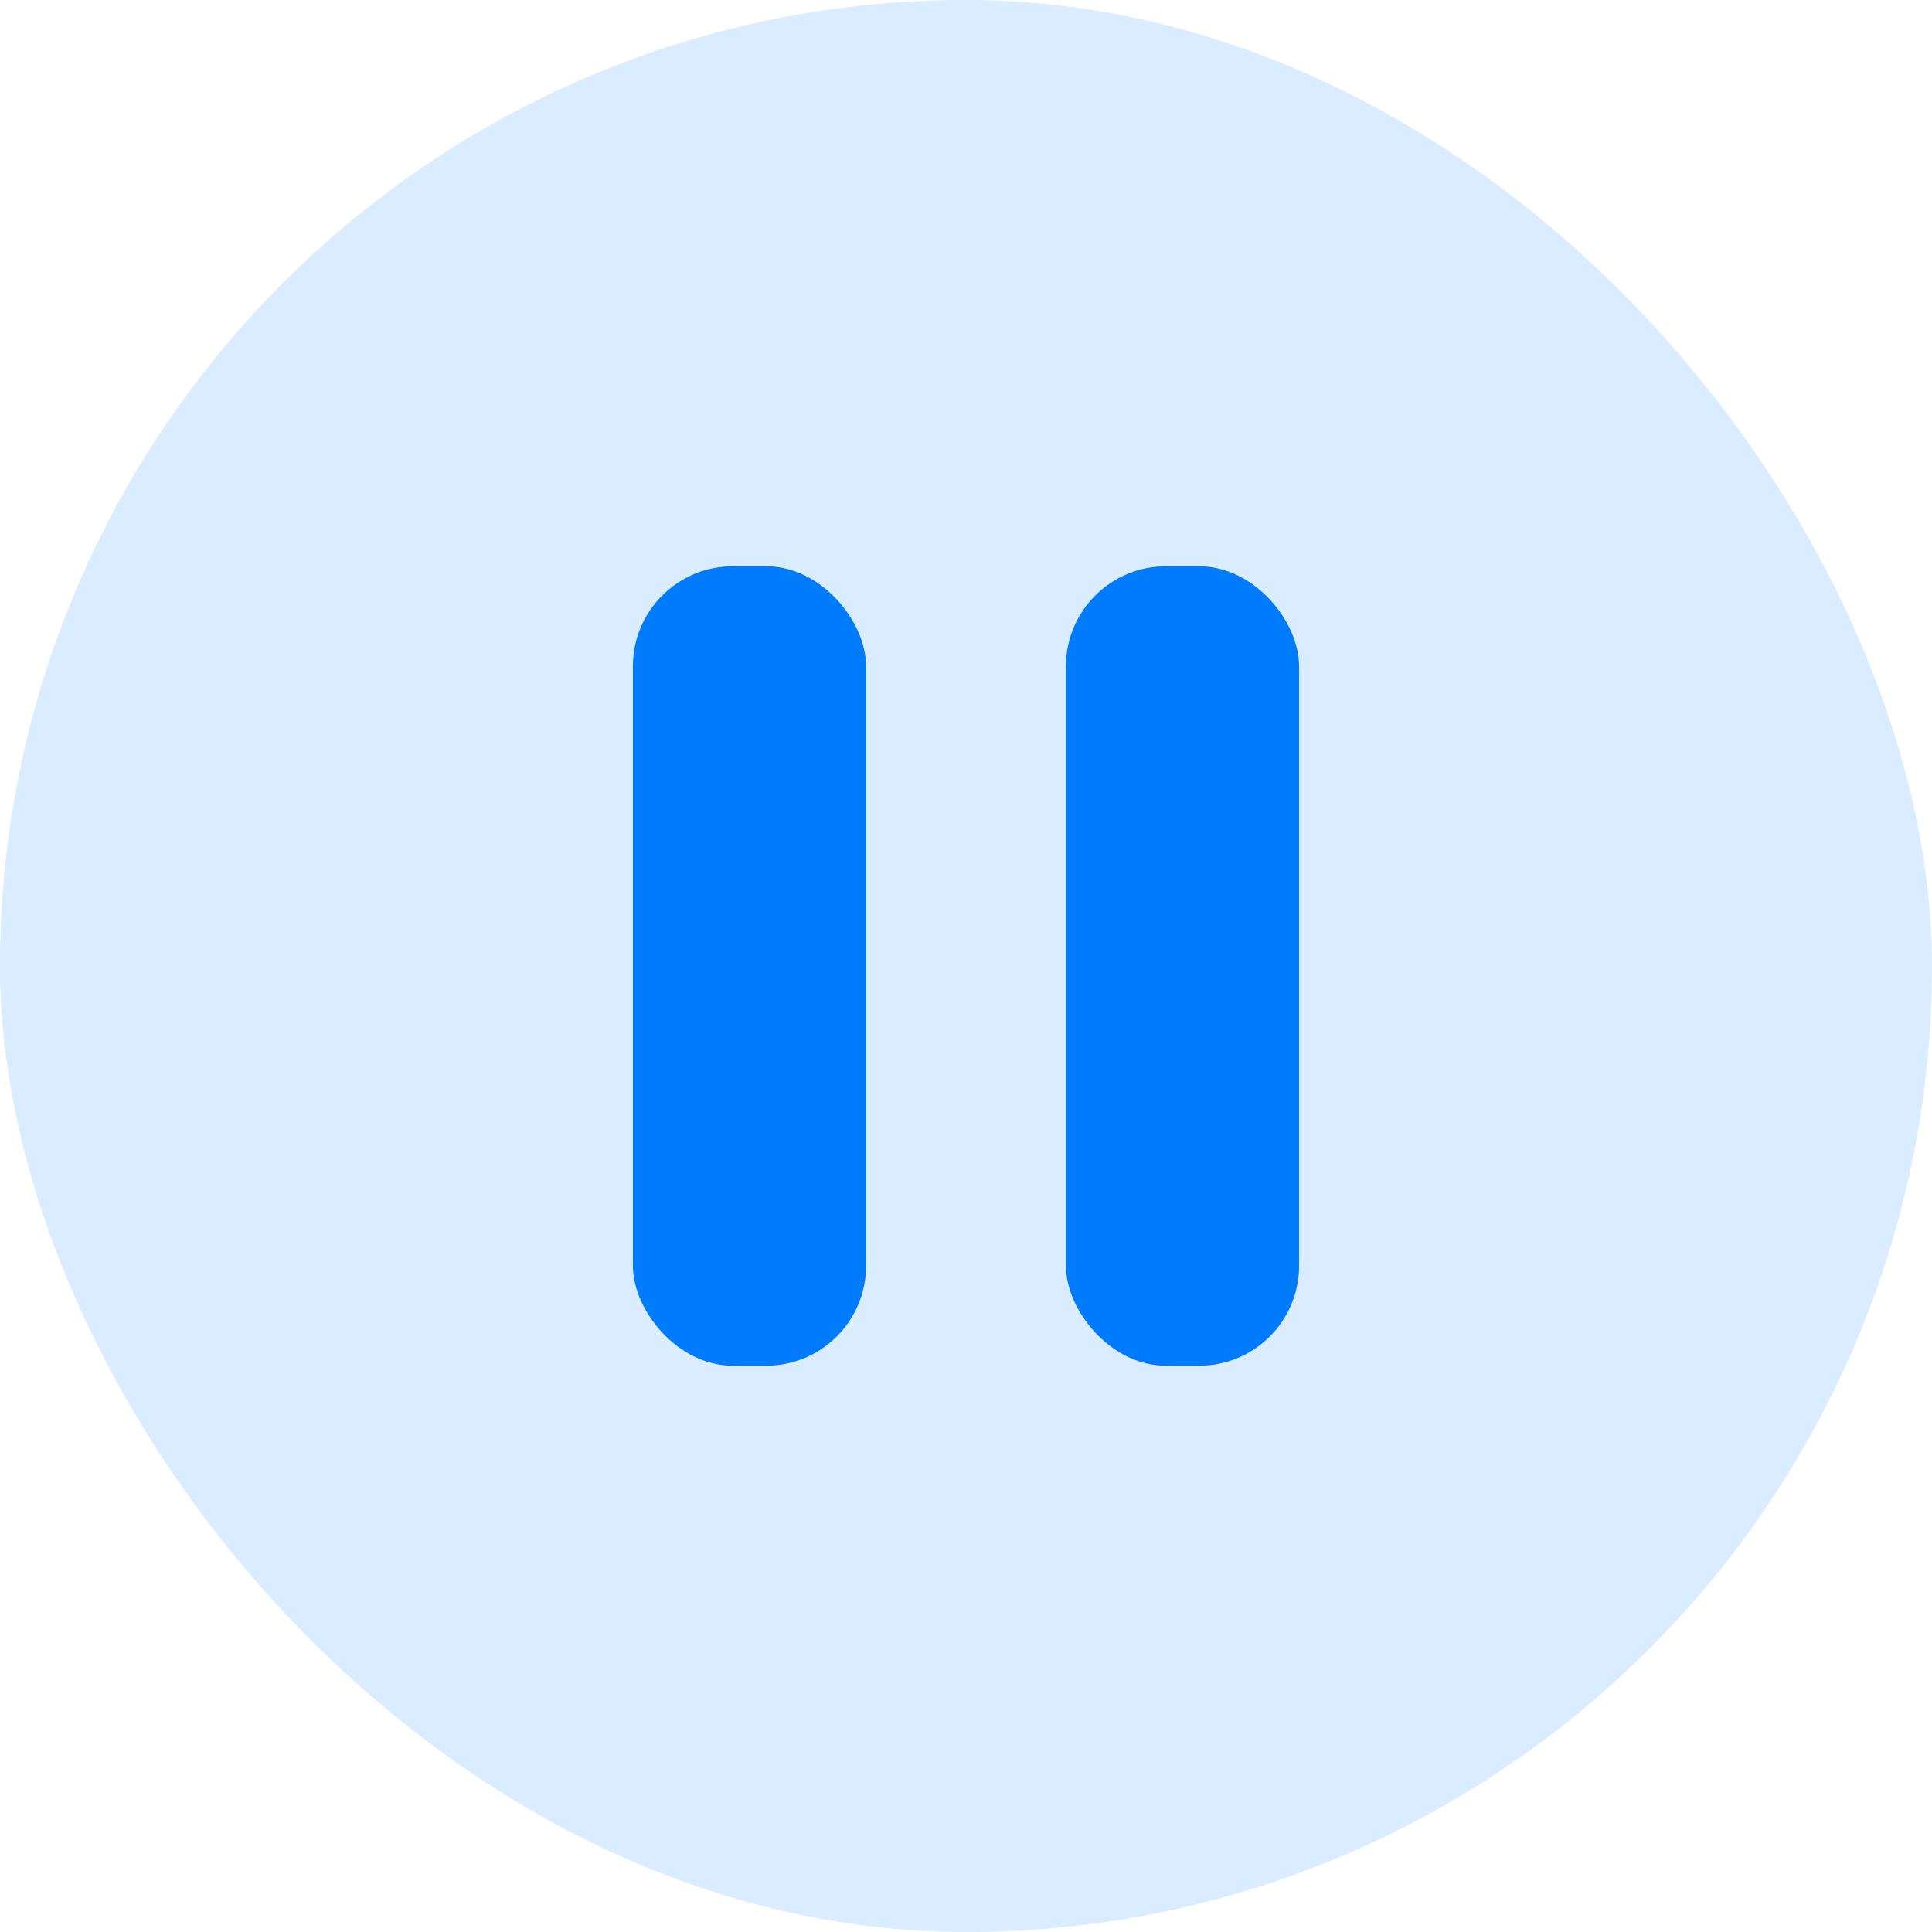
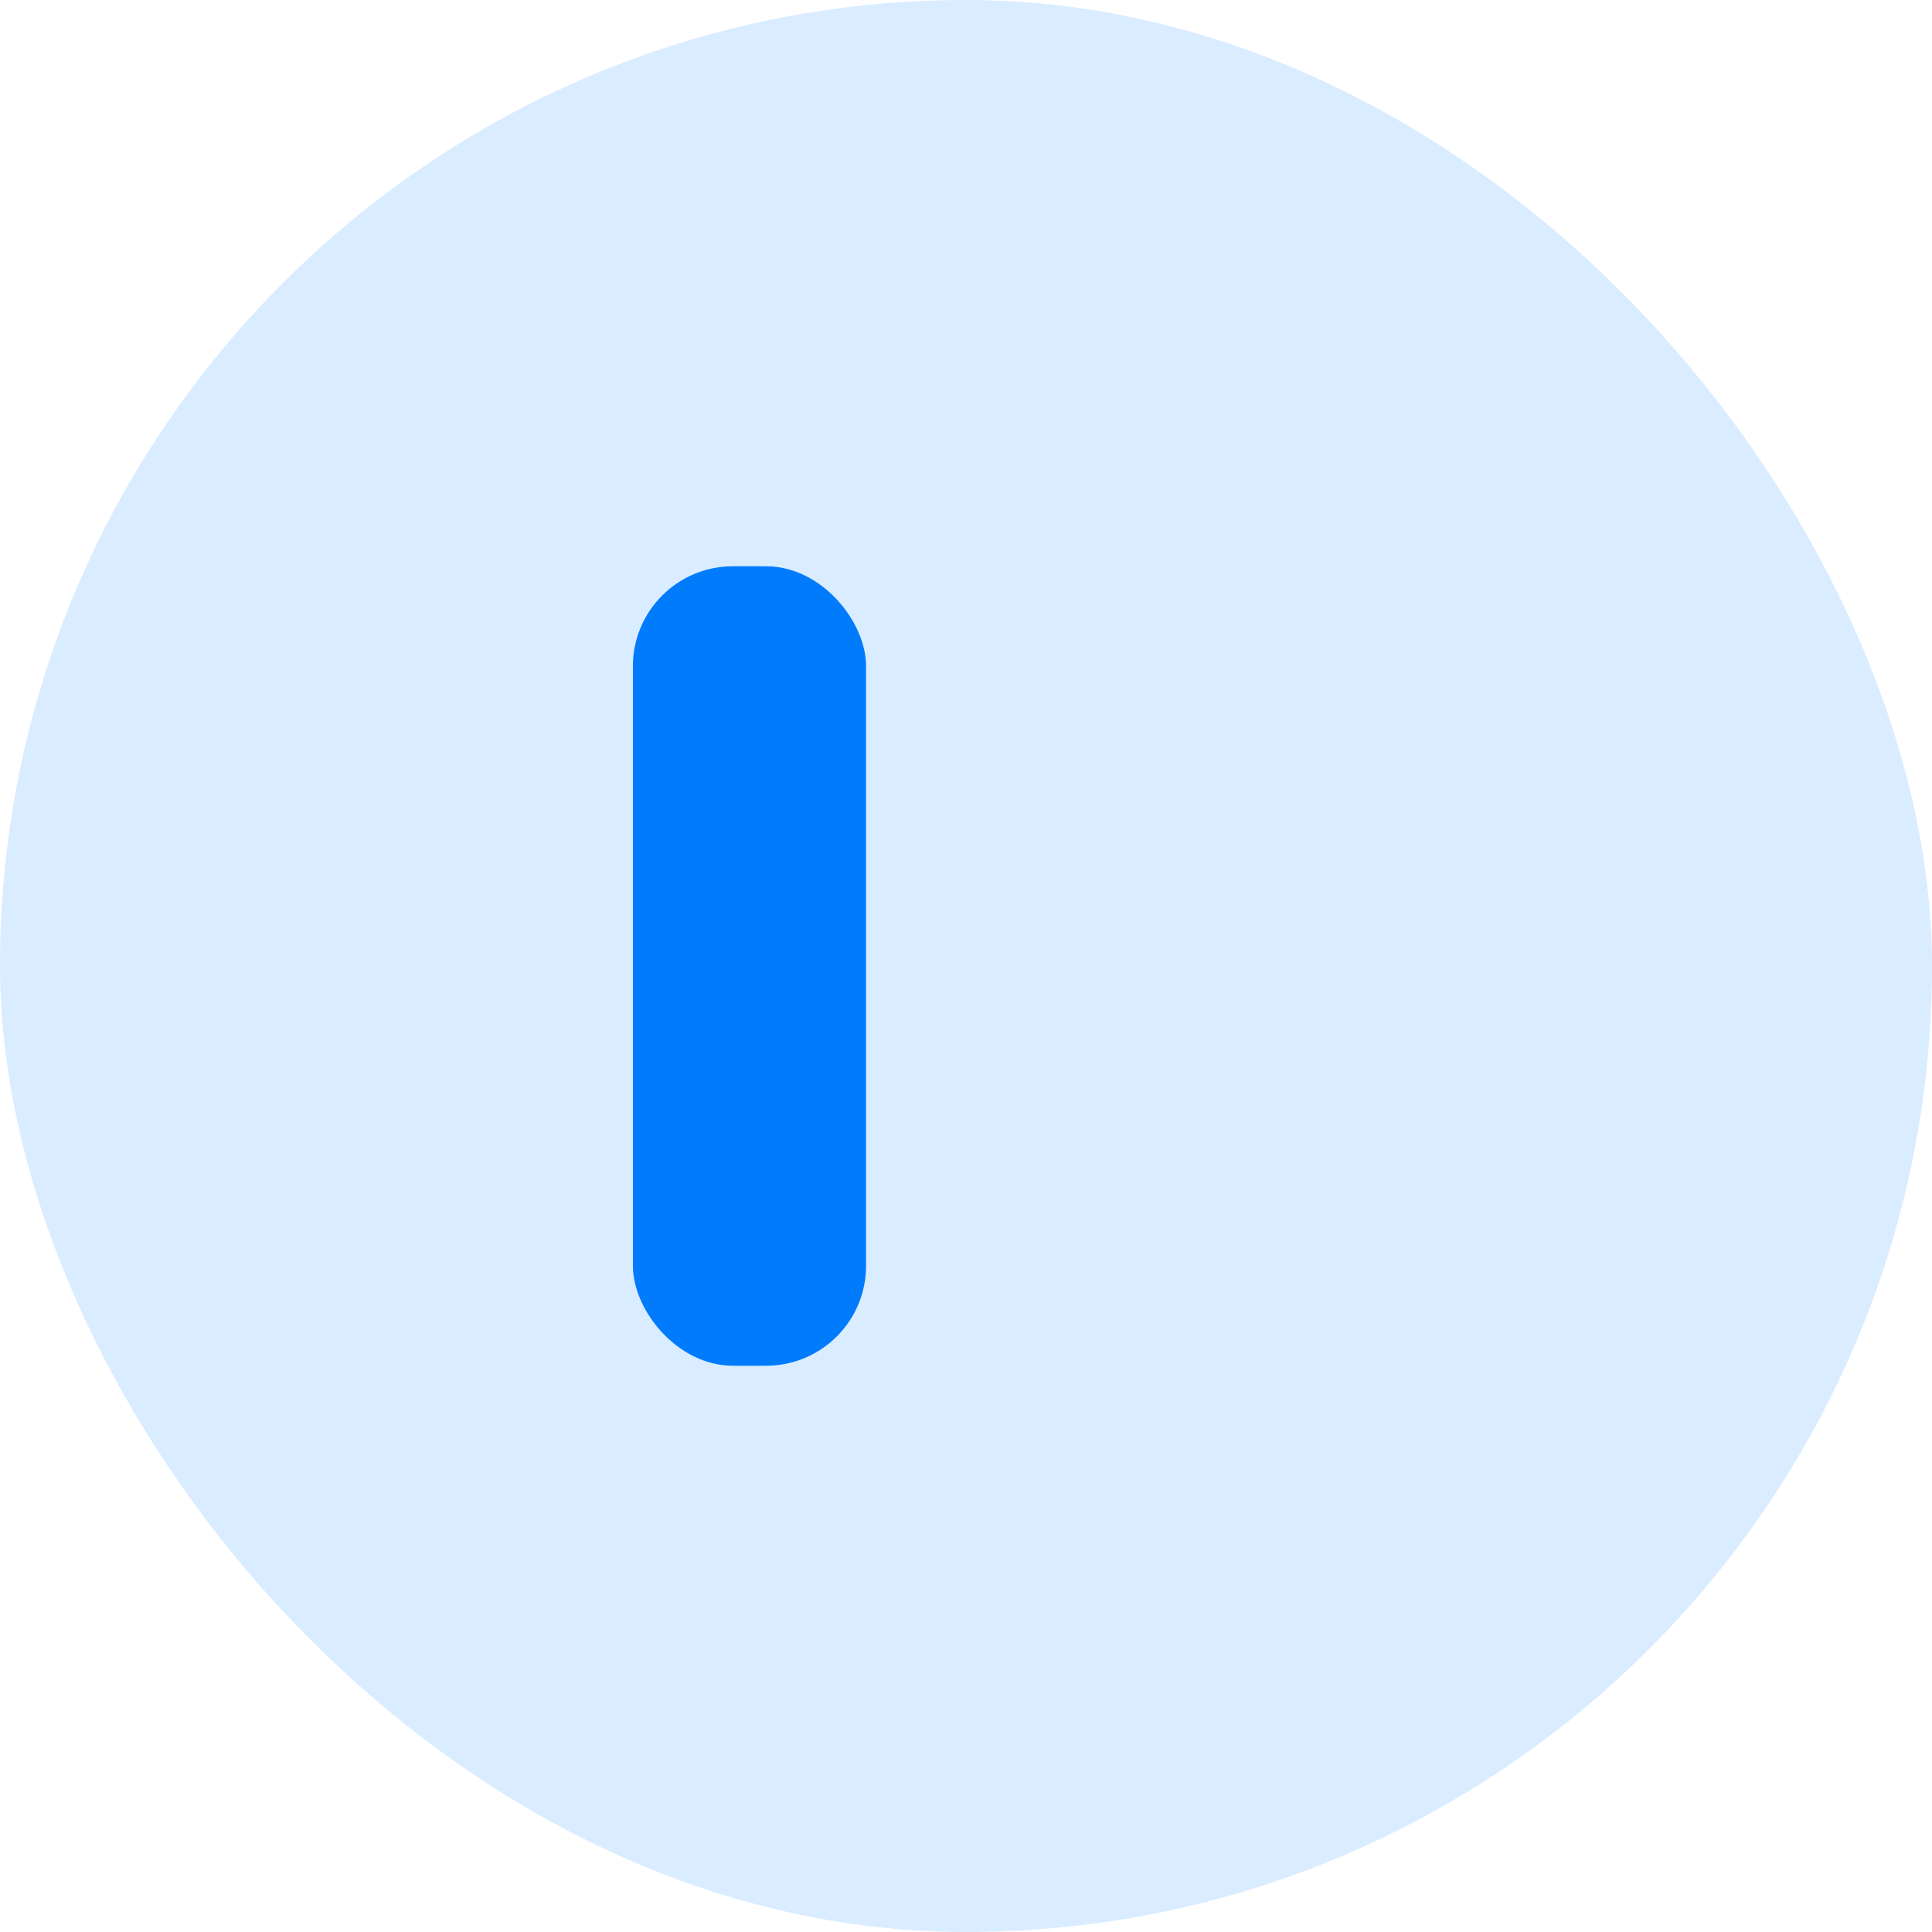
<svg xmlns="http://www.w3.org/2000/svg" width="58" height="58" viewBox="0 0 58 58" fill="none">
  <rect width="58" height="58" rx="29" fill="#DAECFF" />
  <rect x="19" y="17" width="7" height="24" rx="3" fill="#007BFC" />
-   <rect x="32" y="17" width="7" height="24" rx="3" fill="#007BFC" />
</svg>